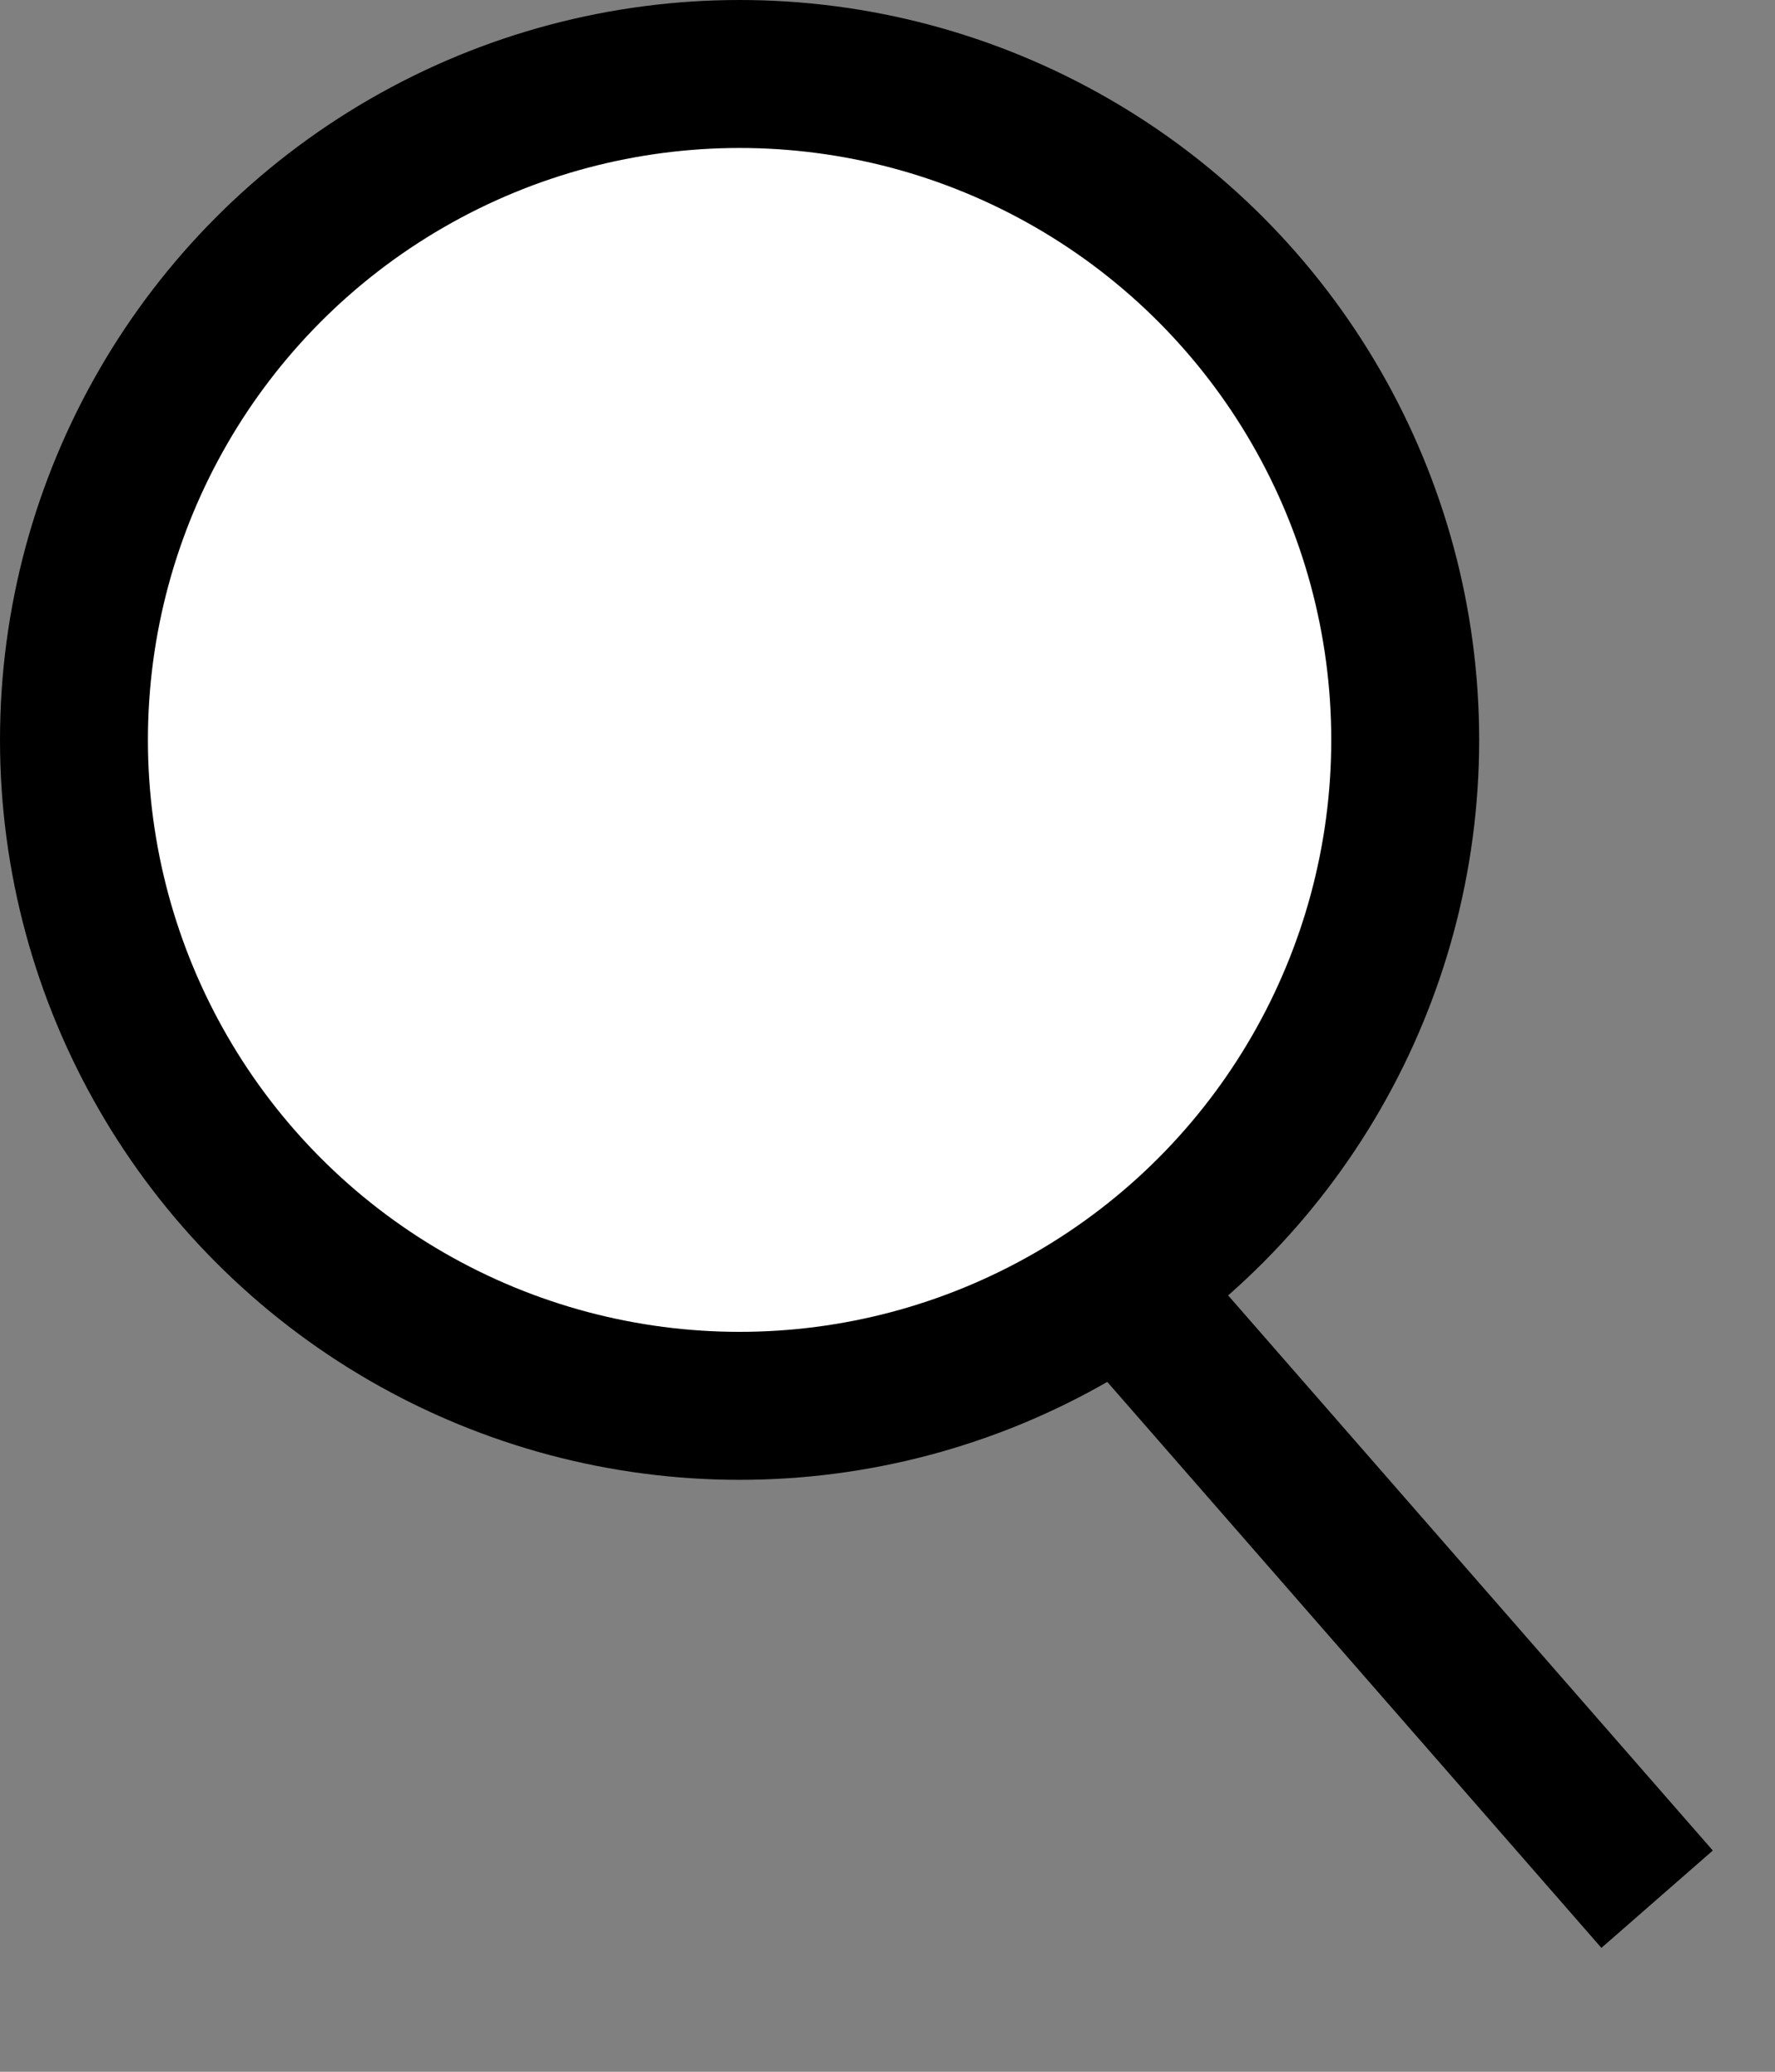
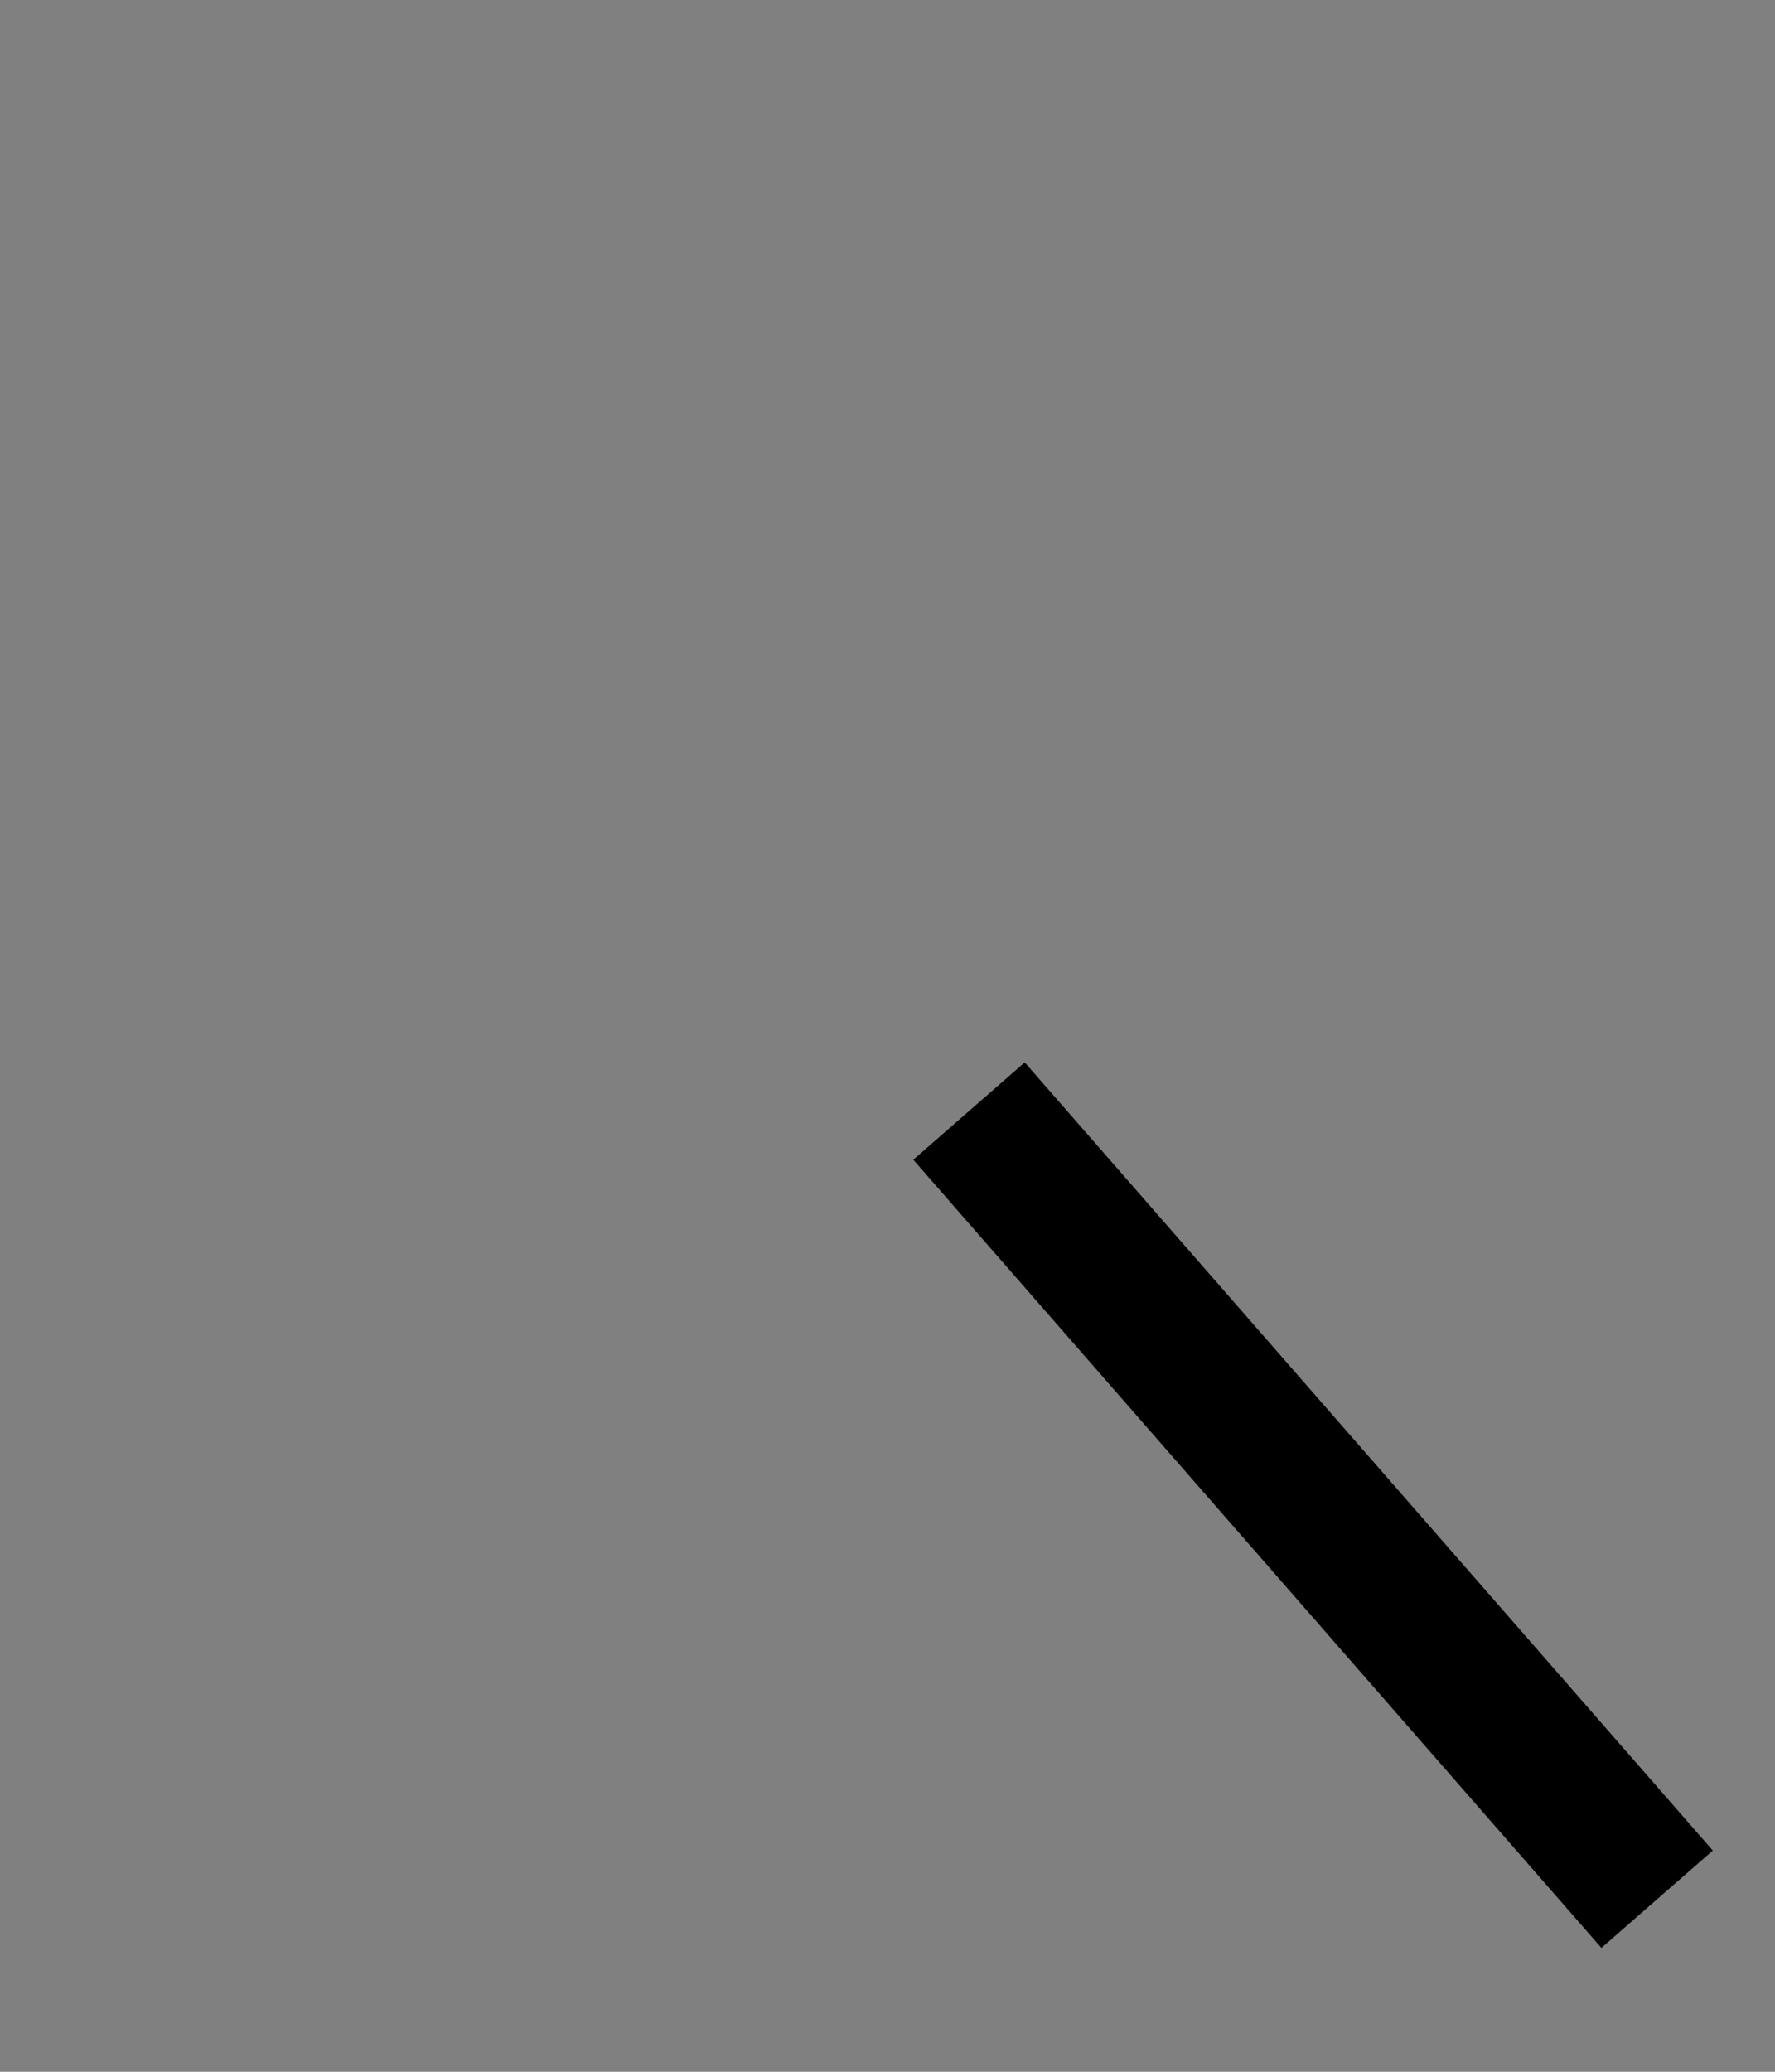
<svg xmlns="http://www.w3.org/2000/svg" width="12" height="14" viewBox="0 0 12 14" fill="none">
  <rect x="0" y="0" width="12" height="14" fill="#808080" stroke="none" />
  <line x1="6.551" y1="7.508" x2="11.203" y2="12.834" stroke="black" />
-   <circle cx="5" cy="5" r="4.5" fill="white" stroke="black" />
</svg>